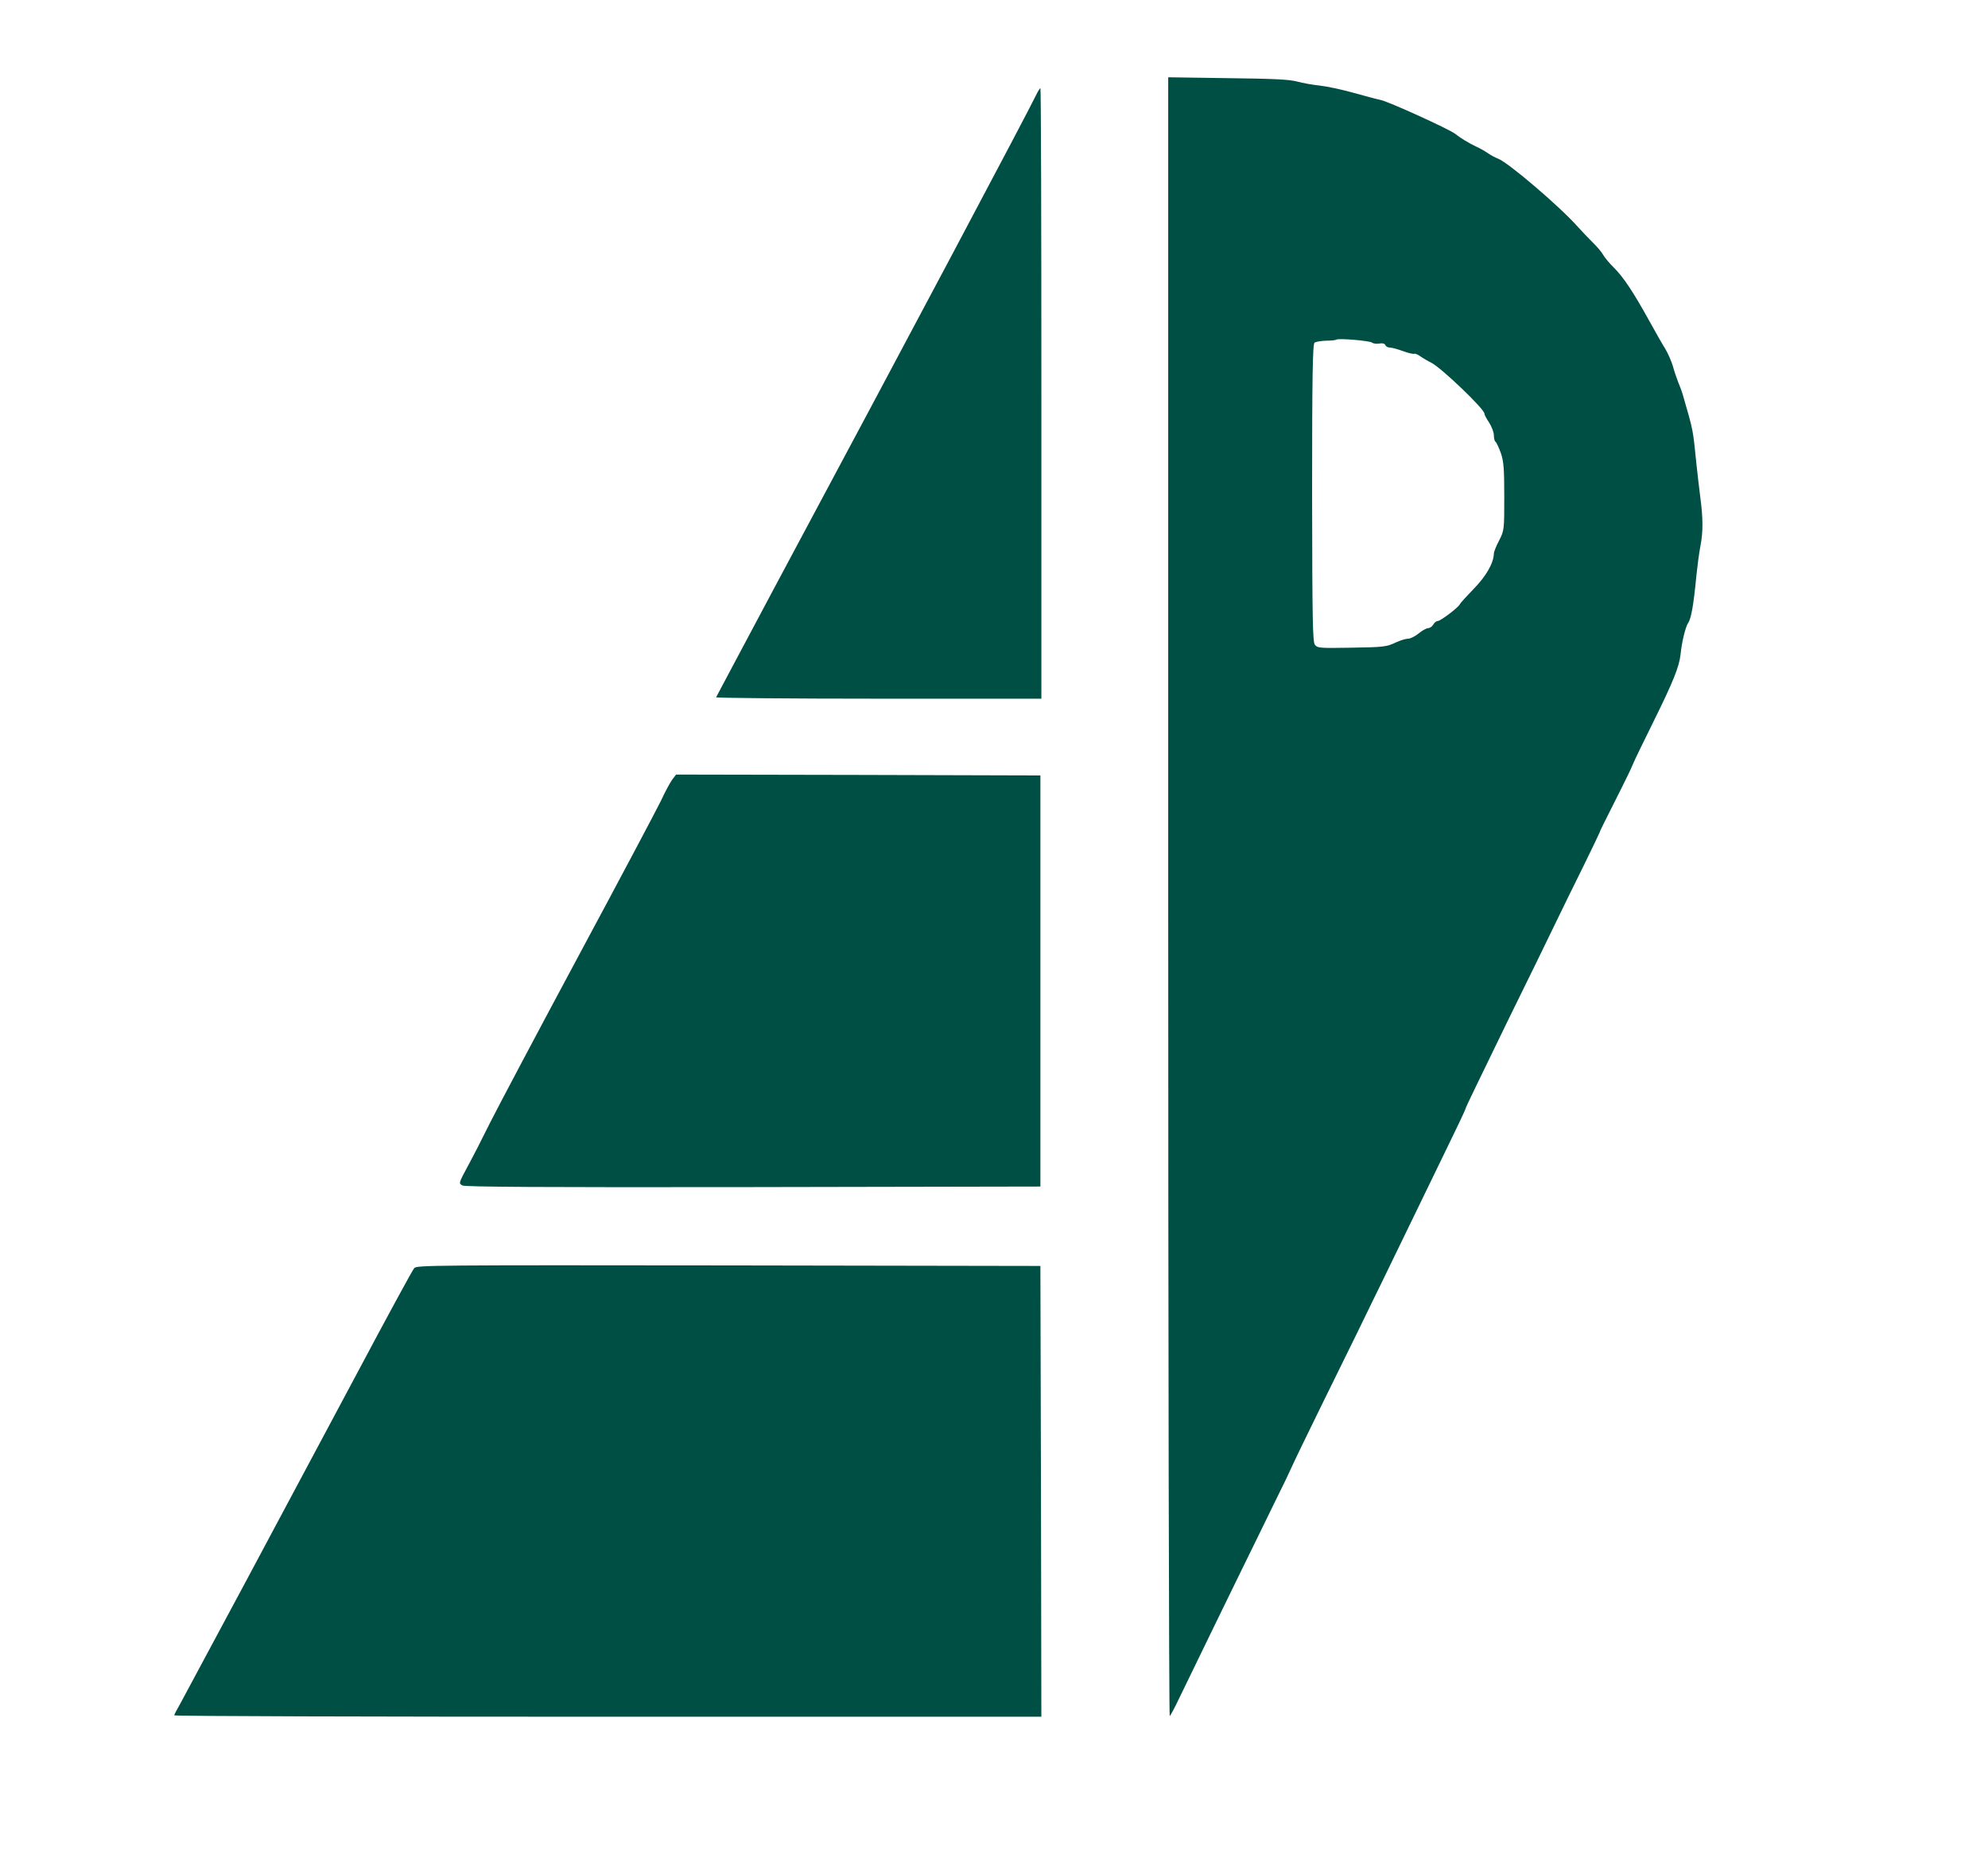
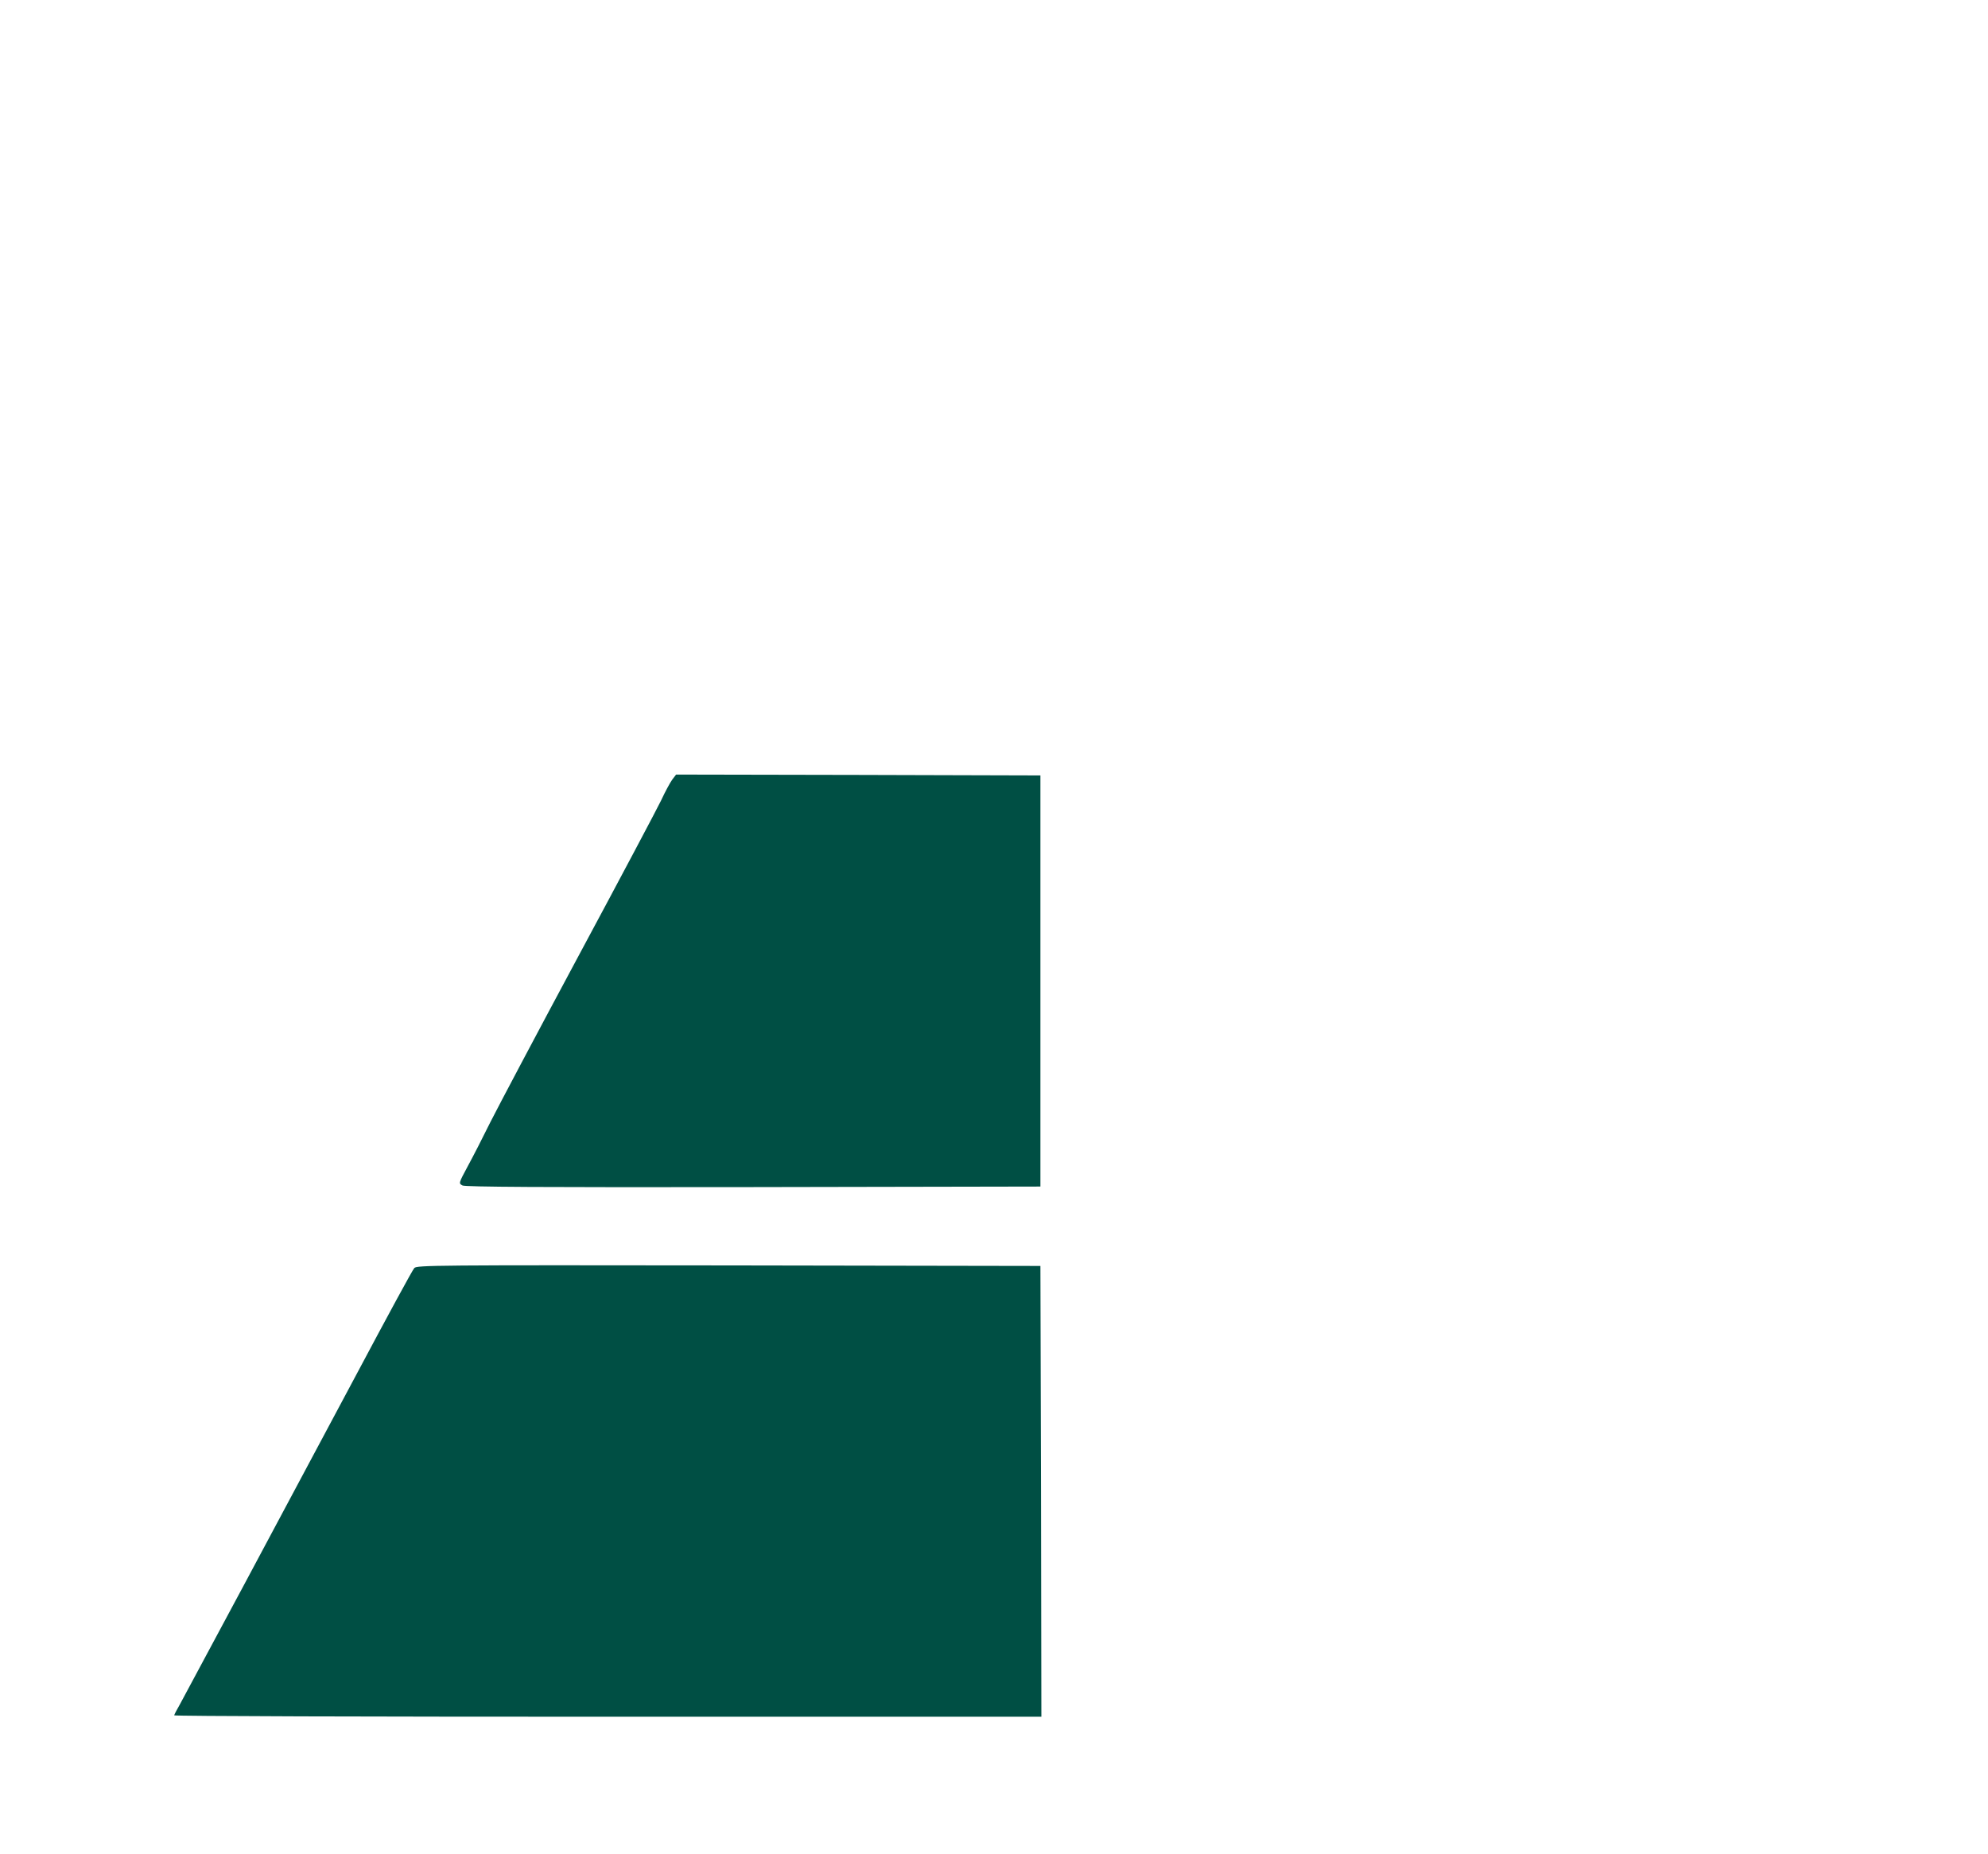
<svg xmlns="http://www.w3.org/2000/svg" width="89" height="83" viewBox="0 0 89 83" fill="none">
-   <path d="M52.299 40.157C52.299 60.335 52.333 76.832 52.367 76.808C52.401 76.793 52.596 76.421 52.799 75.995C53.002 75.569 53.757 74.029 54.46 72.576C55.172 71.122 56.045 69.322 56.41 68.587C56.766 67.845 57.181 67.016 57.317 66.732C57.461 66.447 57.681 65.989 57.808 65.705C57.935 65.421 58.58 64.086 59.241 62.743C59.902 61.393 60.589 59.995 60.775 59.624C61.394 58.345 61.64 57.847 61.834 57.452C61.945 57.231 62.572 55.936 63.233 54.57C63.894 53.204 64.53 51.901 64.632 51.687C65.132 50.669 65.606 49.673 65.606 49.634C65.606 49.61 65.801 49.192 66.039 48.702C66.276 48.22 66.946 46.838 67.522 45.646C68.107 44.453 68.658 43.332 68.743 43.158C68.827 42.985 69.183 42.258 69.531 41.539C69.878 40.821 70.489 39.565 70.896 38.752C71.294 37.938 71.624 37.251 71.624 37.235C71.624 37.204 71.735 36.975 72.599 35.261C72.82 34.827 73.049 34.345 73.108 34.195C73.167 34.045 73.6 33.153 74.066 32.213C74.896 30.531 75.176 29.844 75.235 29.299C75.295 28.714 75.456 28.067 75.574 27.885C75.71 27.695 75.82 27.087 75.947 25.745C75.99 25.334 76.066 24.742 76.125 24.442C76.252 23.786 76.244 23.194 76.117 22.231C76.066 21.836 75.99 21.18 75.947 20.77C75.786 19.198 75.82 19.34 75.354 17.729C75.32 17.595 75.227 17.334 75.142 17.137C75.066 16.939 74.947 16.6 74.888 16.371C74.82 16.15 74.668 15.81 74.557 15.621C74.439 15.439 74.108 14.855 73.82 14.333C73.125 13.078 72.676 12.399 72.252 11.98C72.057 11.79 71.845 11.538 71.769 11.403C71.701 11.277 71.489 11.032 71.311 10.859C71.133 10.685 70.828 10.361 70.633 10.148C69.836 9.248 67.522 7.273 67.064 7.1C66.954 7.06 66.742 6.949 66.598 6.847C66.446 6.744 66.217 6.618 66.073 6.555C65.784 6.42 65.386 6.183 65.14 5.986C64.877 5.781 62.123 4.525 61.792 4.47C61.631 4.438 61.08 4.288 60.563 4.146C60.054 4.004 59.385 3.862 59.08 3.83C58.775 3.798 58.317 3.719 58.063 3.648C57.707 3.554 56.995 3.522 54.952 3.498L52.299 3.459V40.157ZM61.428 15.336C61.487 15.384 61.64 15.399 61.758 15.376C61.894 15.352 61.987 15.376 62.021 15.447C62.046 15.51 62.131 15.557 62.224 15.557C62.309 15.557 62.572 15.629 62.809 15.715C63.047 15.802 63.276 15.857 63.318 15.834C63.352 15.818 63.47 15.865 63.581 15.944C63.691 16.023 63.92 16.158 64.081 16.237C64.53 16.466 66.454 18.306 66.454 18.511C66.454 18.558 66.547 18.74 66.666 18.914C66.776 19.087 66.878 19.34 66.878 19.482C66.878 19.617 66.912 19.751 66.954 19.775C66.996 19.806 67.098 20.027 67.192 20.28C67.319 20.651 67.344 20.991 67.344 22.231C67.344 23.707 67.344 23.739 67.115 24.189C66.98 24.442 66.878 24.703 66.878 24.781C66.869 25.2 66.53 25.792 65.979 26.353C65.657 26.685 65.378 26.993 65.352 27.048C65.293 27.19 64.488 27.798 64.36 27.798C64.301 27.798 64.216 27.869 64.165 27.956C64.115 28.043 64.013 28.114 63.937 28.114C63.869 28.114 63.674 28.217 63.513 28.351C63.36 28.477 63.14 28.588 63.038 28.588C62.928 28.588 62.708 28.659 62.53 28.738C62.063 28.959 61.962 28.967 60.419 28.991C59.088 29.014 58.986 29.006 58.868 28.864C58.766 28.73 58.749 27.806 58.741 22.065C58.741 16.837 58.766 15.399 58.851 15.336C58.902 15.297 59.139 15.257 59.368 15.249C59.597 15.249 59.8 15.226 59.826 15.202C59.902 15.131 61.318 15.249 61.428 15.336Z" fill="#004F44" />
-   <path d="M46.392 4.241C45.977 5.101 40.806 14.847 34.635 26.369C33.237 28.998 32.076 31.17 32.059 31.21C32.042 31.241 35.313 31.273 39.323 31.273H46.621V17.611C46.621 10.092 46.604 3.949 46.578 3.949C46.553 3.949 46.468 4.083 46.392 4.241Z" fill="#004F44" />
  <path d="M30.099 34.89C30.006 35.016 29.777 35.435 29.599 35.822C29.412 36.209 27.759 39.328 25.912 42.764C24.072 46.191 22.292 49.555 21.953 50.226C21.623 50.898 21.165 51.79 20.936 52.209C20.529 52.967 20.529 52.967 20.707 53.062C20.843 53.125 24.191 53.148 33.735 53.133L46.577 53.109V43.909V34.708L38.422 34.685L30.268 34.669L30.099 34.89Z" fill="#004F44" />
  <path d="M18.547 56.757C18.47 56.836 17.318 58.961 15.978 61.48C12.783 67.474 8.358 75.734 8.053 76.287C7.917 76.524 7.799 76.745 7.799 76.777C7.799 76.816 16.538 76.84 27.209 76.84H46.62L46.603 66.747L46.577 56.663L32.626 56.639C19.42 56.623 18.665 56.631 18.547 56.757Z" fill="#004F44" />
</svg>